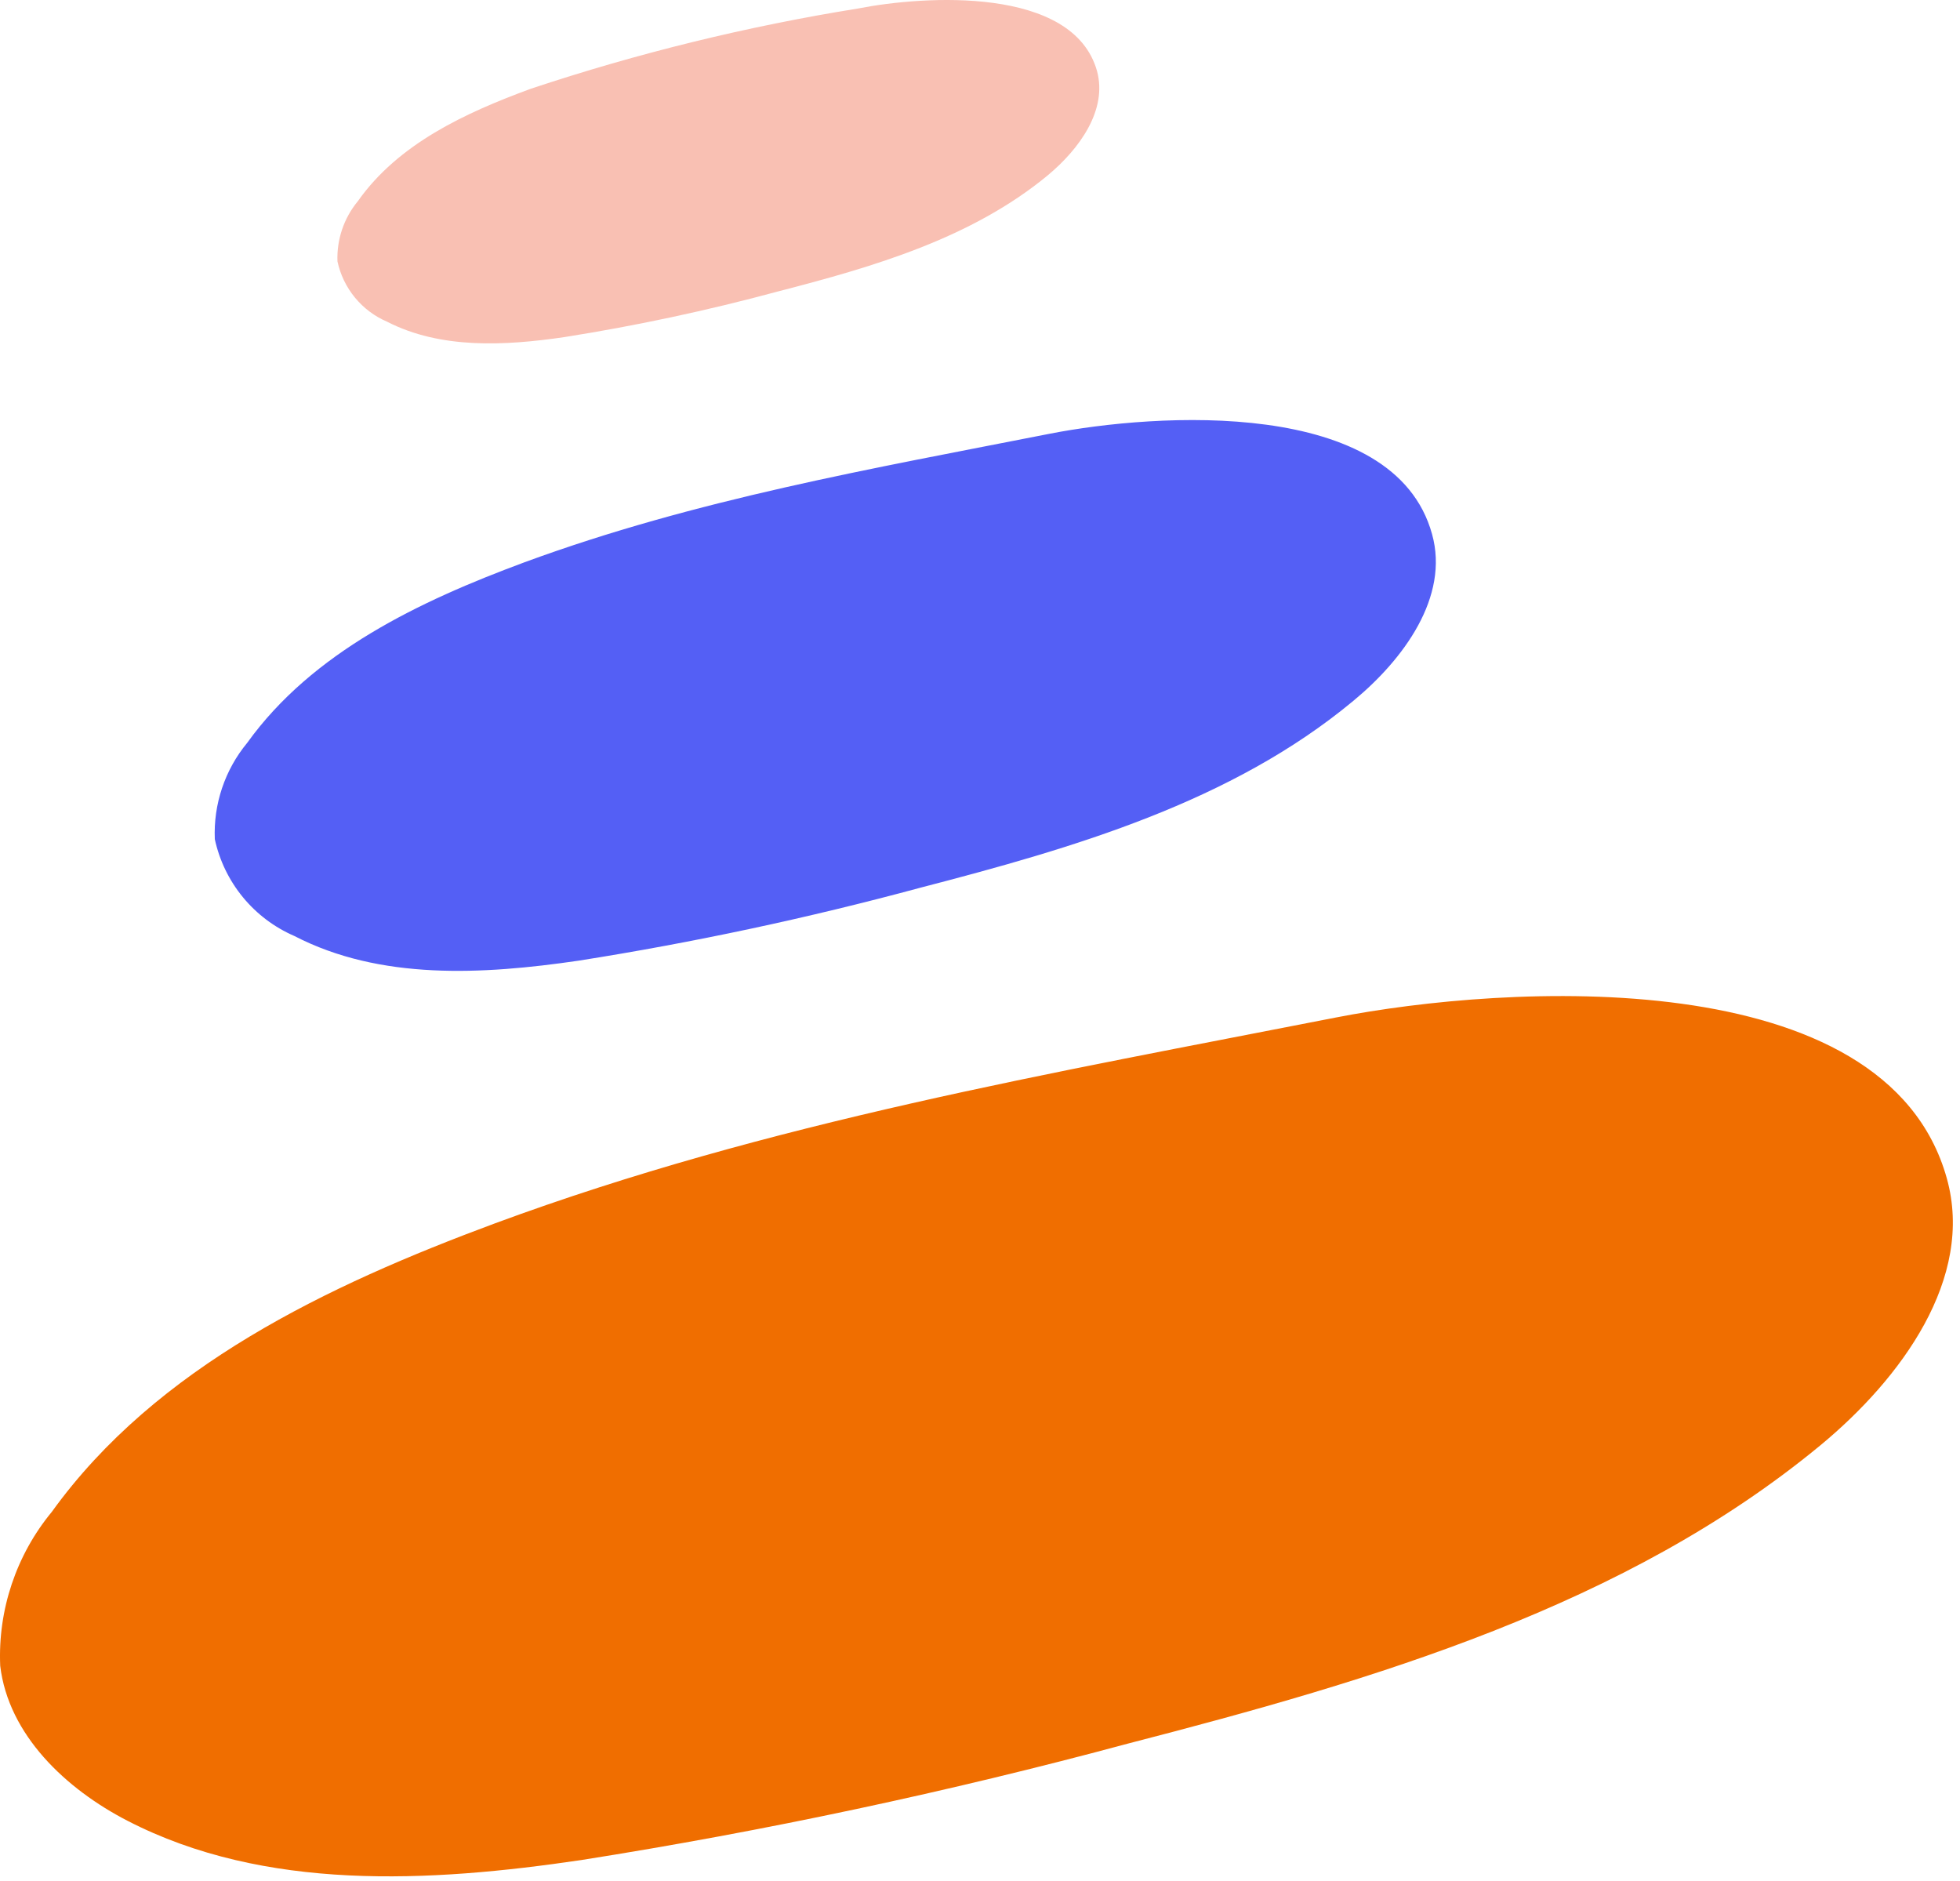
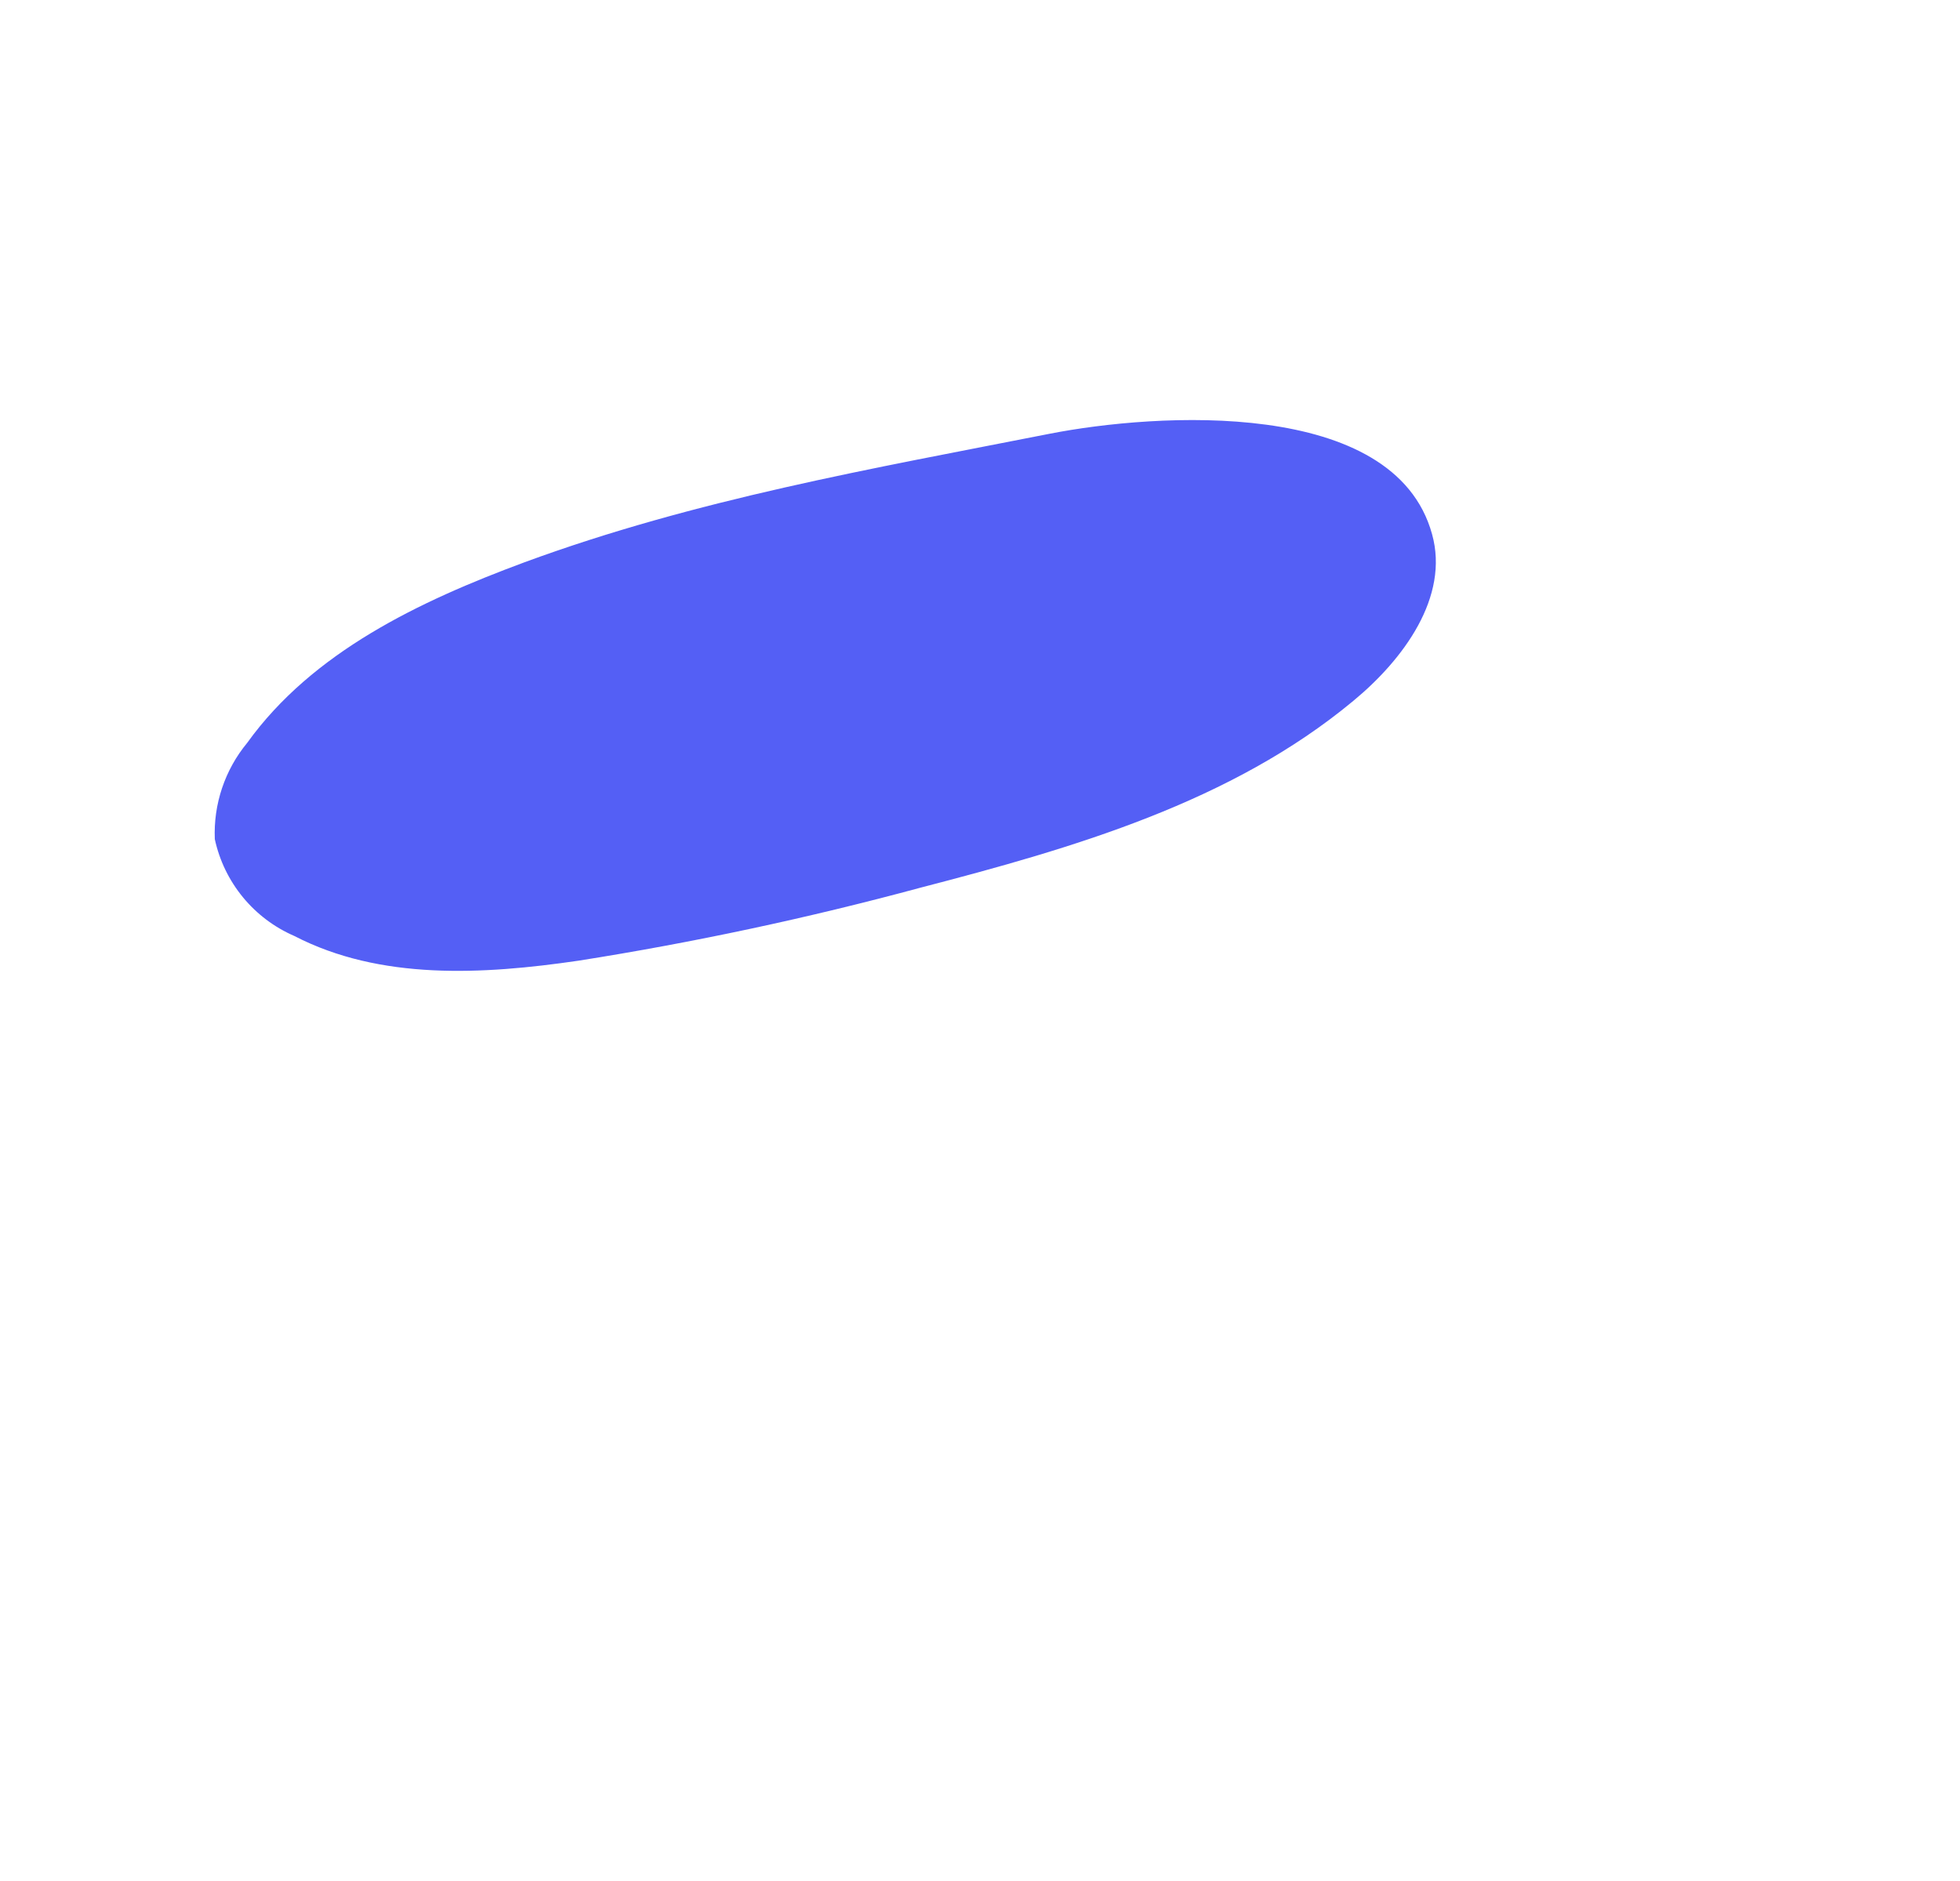
<svg xmlns="http://www.w3.org/2000/svg" width="248" height="238" viewBox="0 0 248 238" fill="none">
-   <path d="M62.661 154.764C41.413 162.644 19.782 172.918 6.554 191.28C2.048 196.742 -0.278 203.679 0.026 210.753C1.068 219.5 8.325 226.338 16.137 230.364C33.496 239.319 54.328 238.174 73.563 235.328C96.886 231.642 119.996 226.718 142.795 220.576C173.834 212.557 205.707 203.22 230.393 182.81C240.531 174.41 249.871 161.741 246.329 149.072C238.622 121.477 190.361 124.566 169.043 128.731C132.934 135.812 97.346 141.956 62.661 154.764Z" fill="#F06E00" />
  <path d="M66.344 71.146C53.046 76.075 39.54 82.496 31.277 93.986C28.453 97.402 26.994 101.742 27.18 106.169C27.764 108.864 28.982 111.382 30.733 113.512C32.484 115.643 34.717 117.326 37.249 118.422C48.116 124.045 61.066 123.316 73.184 121.546C87.759 119.246 102.2 116.164 116.445 112.313C135.853 107.28 155.817 101.483 171.233 88.675C177.586 83.434 183.419 75.52 181.197 67.571C176.406 50.215 146.2 52.263 132.867 54.867C110.299 59.31 88.044 63.163 66.344 71.146Z" fill="#545FF5" />
-   <path d="M67.142 11.236C58.844 14.29 50.407 18.178 45.269 25.467C43.509 27.6 42.595 30.305 42.699 33.069C43.06 34.751 43.819 36.322 44.912 37.651C46.006 38.98 47.402 40.027 48.984 40.705C55.754 44.176 63.844 43.76 71.413 42.649C80.502 41.212 89.507 39.288 98.39 36.887C110.507 33.763 122.937 30.153 132.589 22.169C136.547 18.872 140.158 13.943 138.804 8.979C135.783 -1.781 116.965 -0.566 108.632 1.065C94.549 3.325 80.674 6.727 67.142 11.236Z" fill="#F9C0B3" />
</svg>